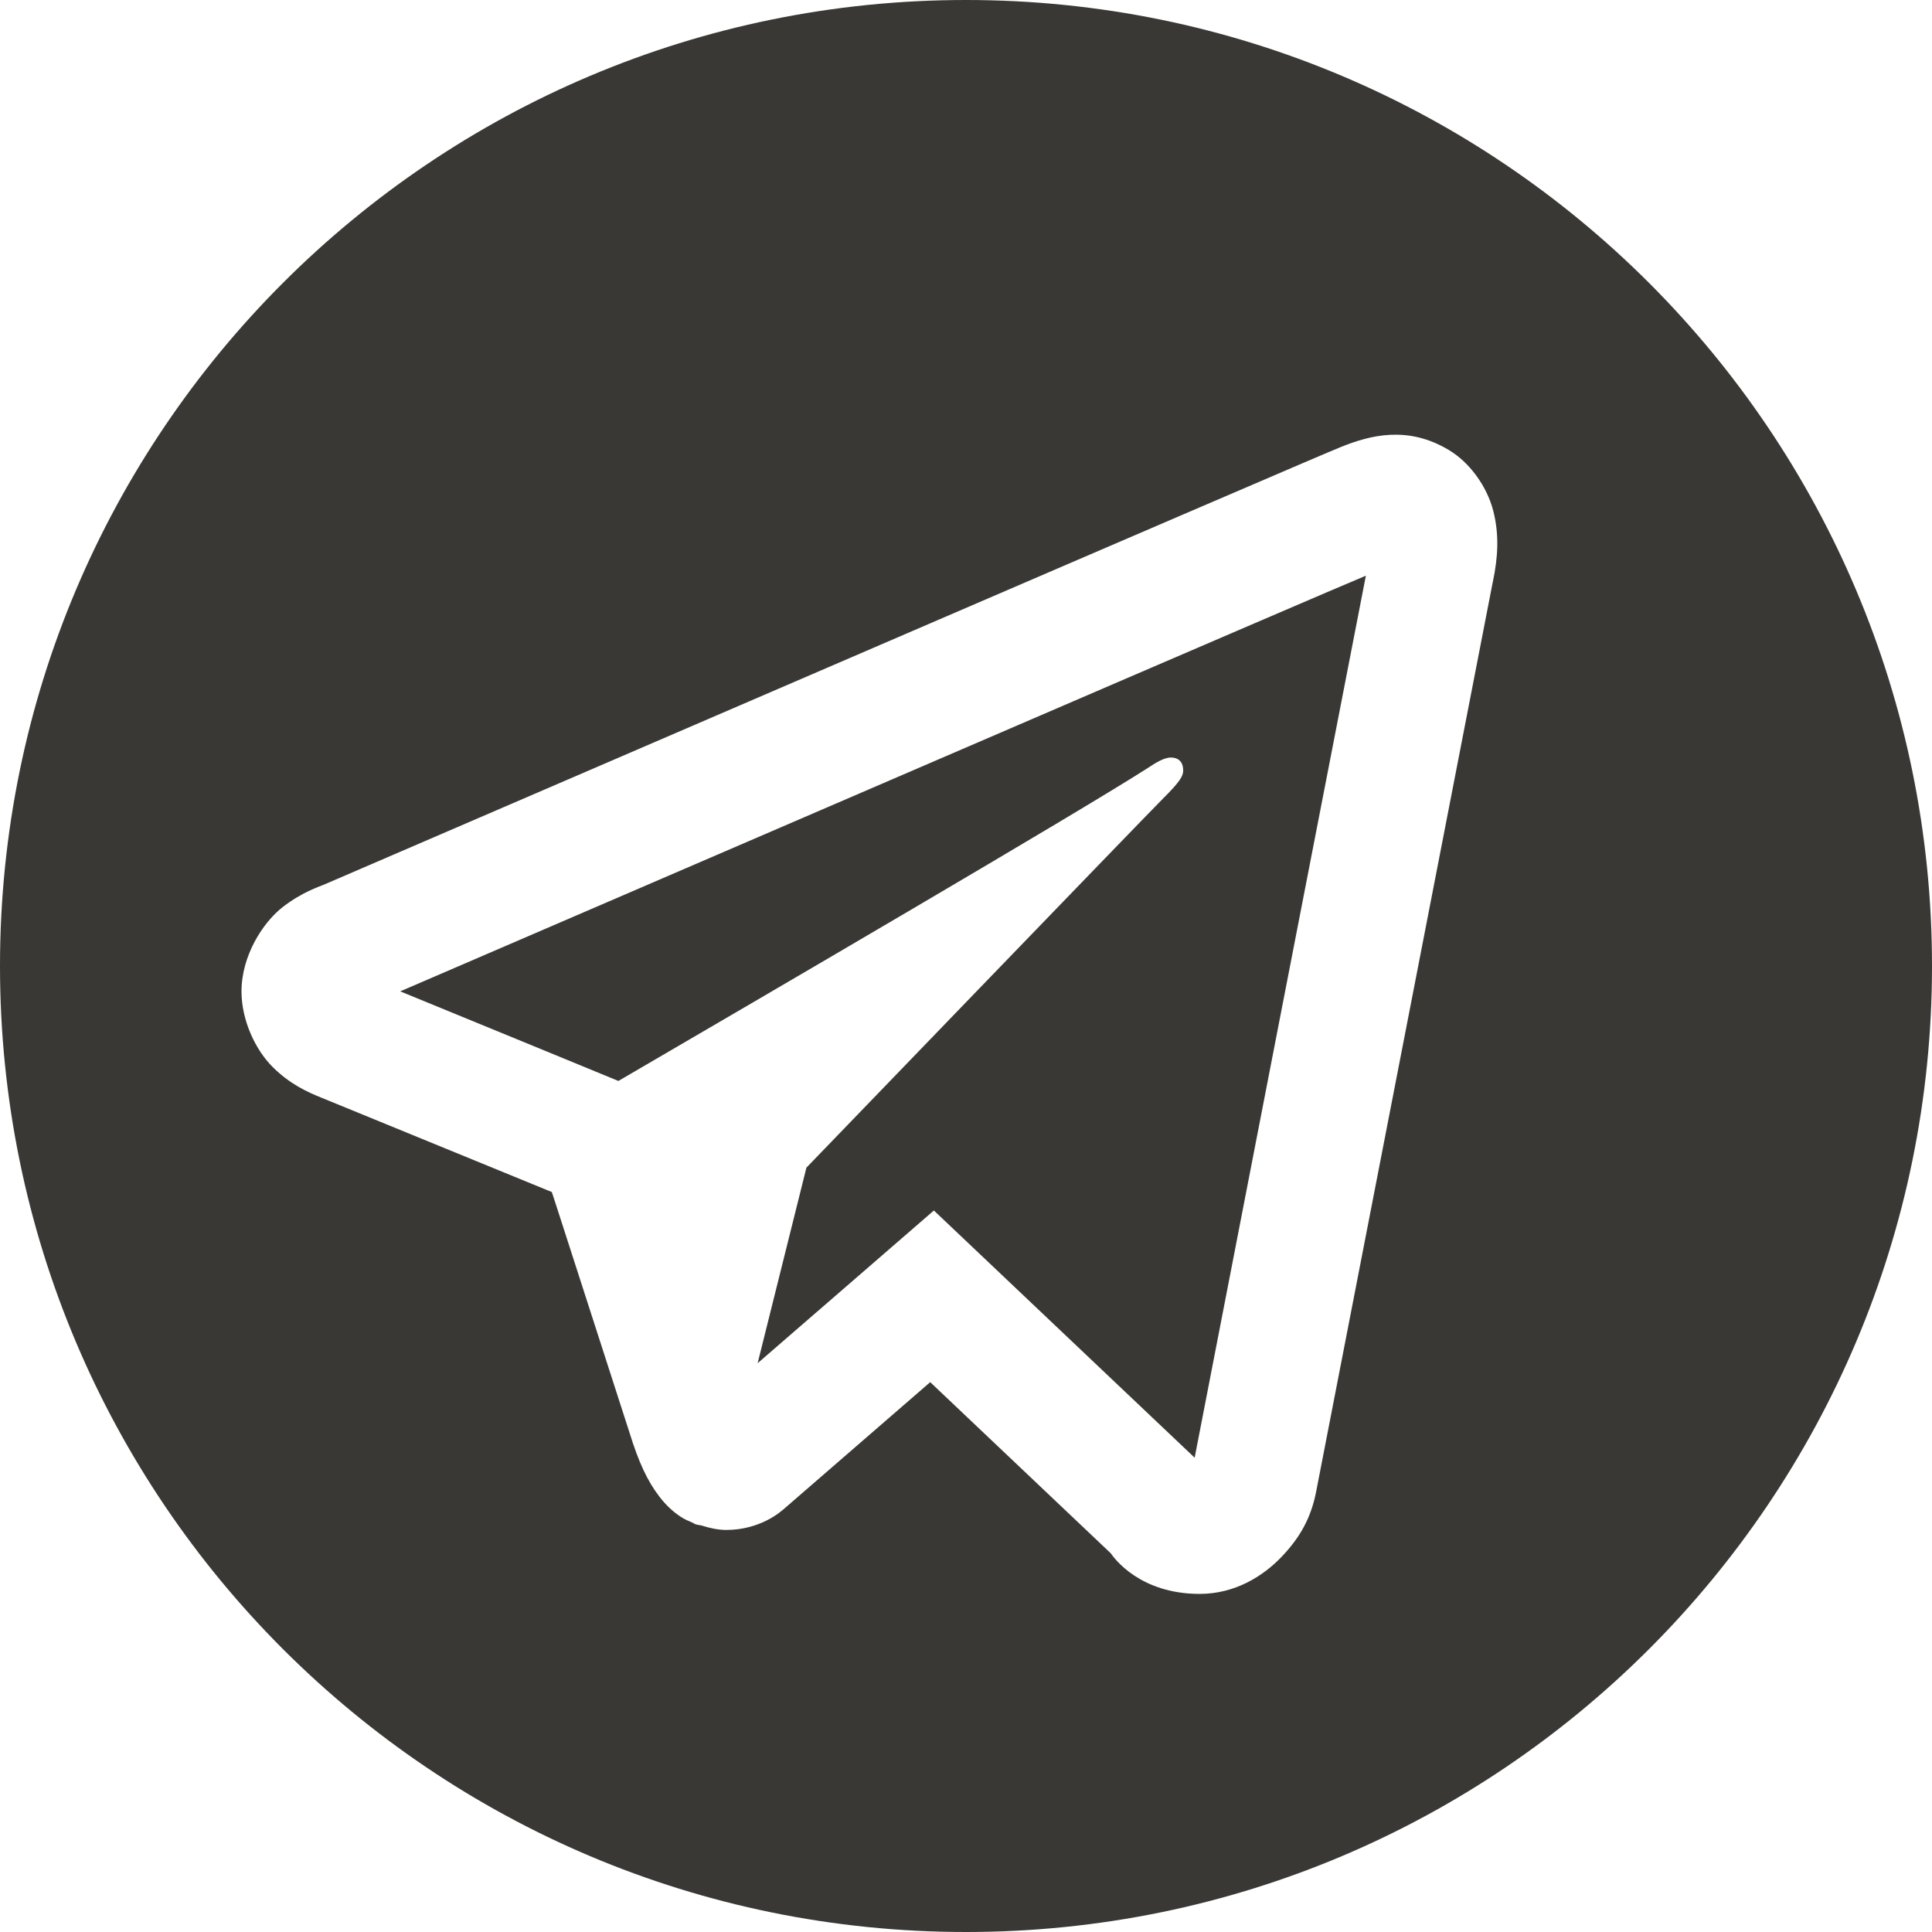
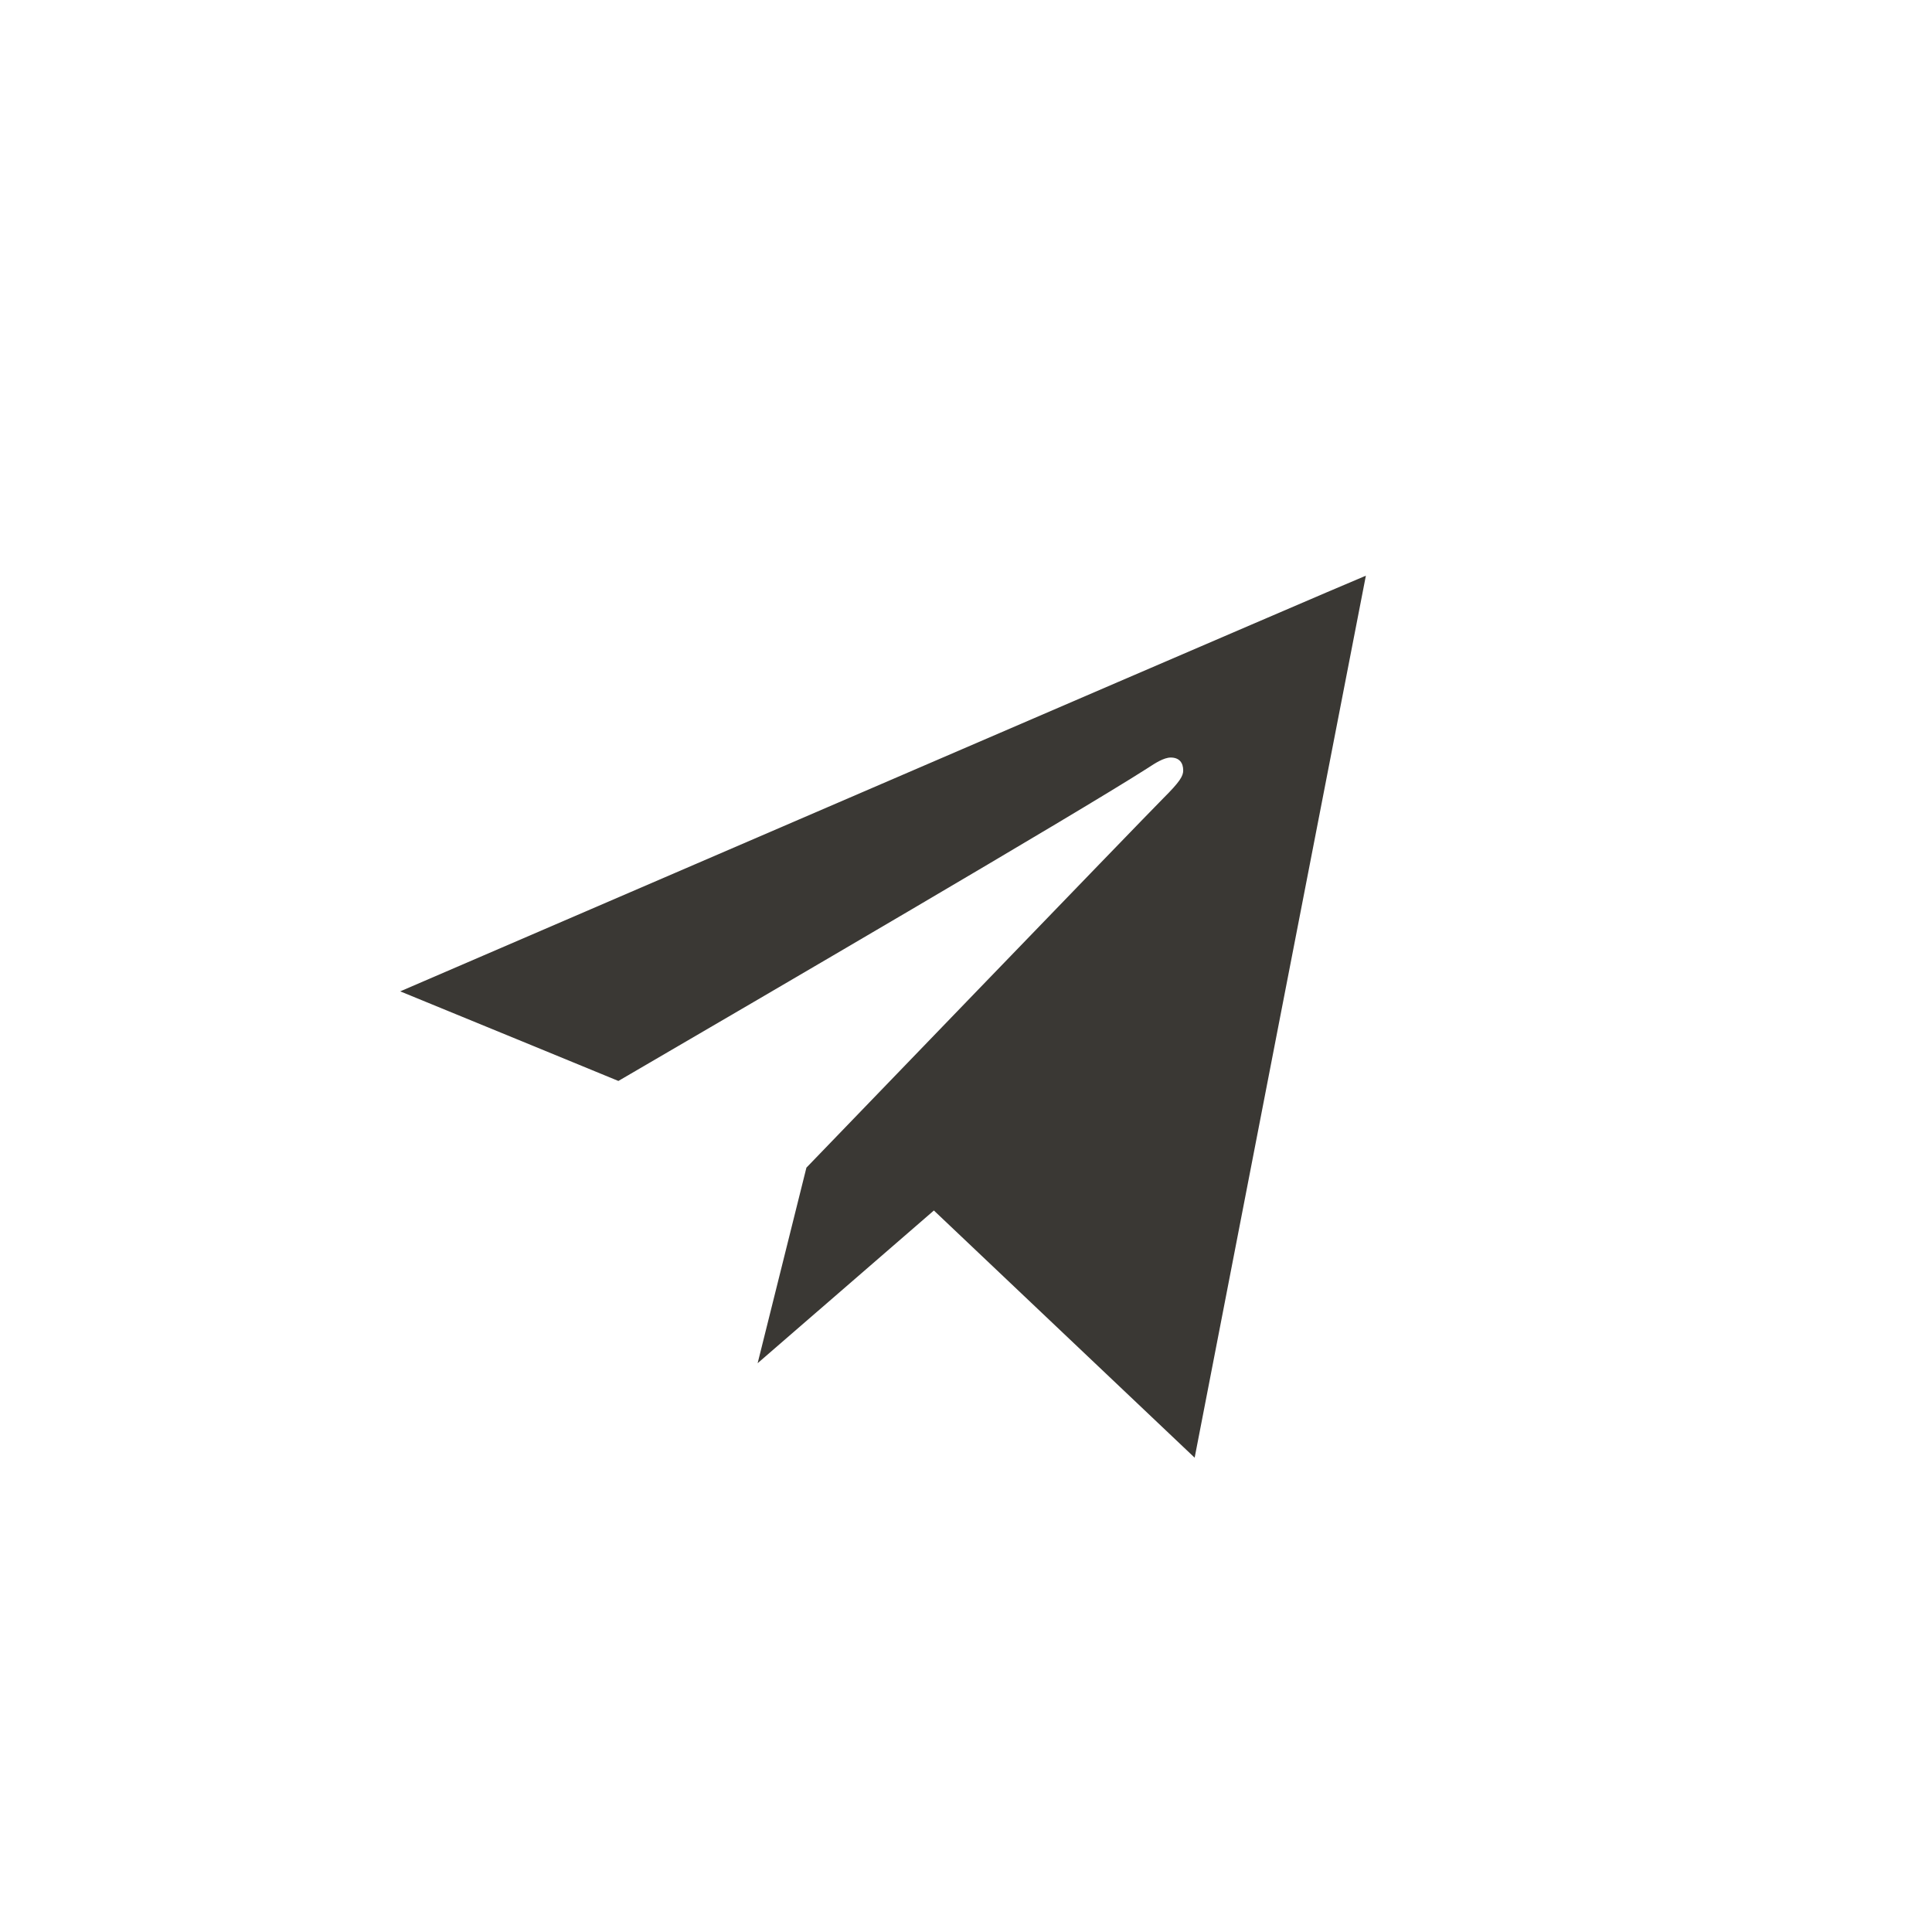
<svg xmlns="http://www.w3.org/2000/svg" width="40" height="40" viewBox="0 0 40 40" fill="none">
-   <path d="M28.279 11.919C28.137 12.646 24.932 29.145 24.734 30.18L19.335 25.062L15.686 28.224L16.696 24.175C16.696 24.175 23.669 16.944 24.089 16.523C24.427 16.186 24.497 16.068 24.497 15.951C24.497 15.795 24.419 15.684 24.238 15.684C24.096 15.684 23.91 15.805 23.788 15.885L23.787 15.886L23.738 15.917C22.251 16.867 15.918 20.564 12.803 22.38C12.616 22.303 9.802 21.145 8.286 20.525C10.983 19.362 15.606 17.369 19.911 15.515C22.171 14.54 24.291 13.628 25.889 12.941C27.238 12.361 27.942 12.06 28.279 11.919Z" fill="#3A3834" />
-   <path fill-rule="evenodd" clip-rule="evenodd" d="M40 20C40 31.046 31.046 40 20 40C8.954 40 0 31.046 0 20C0 8.954 8.954 0 20 0C31.046 0 40 8.954 40 20ZM27.768 9.252C28.071 9.13 28.416 9.019 28.791 9.002C29.167 8.985 29.573 9.062 30 9.319C30.428 9.576 30.783 10.066 30.914 10.568C31.043 11.06 31.014 11.542 30.909 12.04L30.909 12.041L30.902 12.072L27.248 30.89C27.14 31.438 26.908 31.84 26.534 32.232C26.16 32.625 25.576 33 24.838 33C23.6 33 23.065 32.259 22.997 32.159L19.259 28.616L16.206 31.262L16.178 31.283C16.178 31.283 15.745 31.676 15.038 31.676C14.873 31.676 14.696 31.639 14.518 31.582L14.448 31.57C14.433 31.567 14.419 31.564 14.403 31.559C14.39 31.554 14.377 31.548 14.364 31.541L14.351 31.531L14.335 31.524C14.257 31.492 14.179 31.458 14.109 31.413C13.926 31.297 13.777 31.149 13.652 30.986C13.402 30.661 13.222 30.27 13.037 29.673L11.539 25.03L11.425 24.68L6.661 22.729C6.361 22.609 6.002 22.445 5.648 22.094C5.293 21.743 5 21.13 5 20.527C5 19.781 5.446 19.099 5.848 18.784C6.249 18.471 6.612 18.356 6.701 18.318L18.903 13.059C21.163 12.084 23.283 11.173 24.883 10.485L25.352 10.284C26.68 9.713 27.517 9.354 27.768 9.252Z" fill="#3A3834" />
+   <path d="M28.279 11.919C28.137 12.646 24.932 29.145 24.734 30.18L19.335 25.062L15.686 28.224L16.696 24.175C16.696 24.175 23.669 16.944 24.089 16.523C24.427 16.186 24.497 16.068 24.497 15.951C24.497 15.795 24.419 15.684 24.238 15.684C24.096 15.684 23.91 15.805 23.788 15.885L23.787 15.886L23.738 15.917C22.251 16.867 15.918 20.564 12.803 22.38C12.616 22.303 9.802 21.145 8.286 20.525C10.983 19.362 15.606 17.369 19.911 15.515C22.171 14.54 24.291 13.628 25.889 12.941C27.238 12.361 27.942 12.06 28.279 11.919" fill="#3A3834" />
</svg>